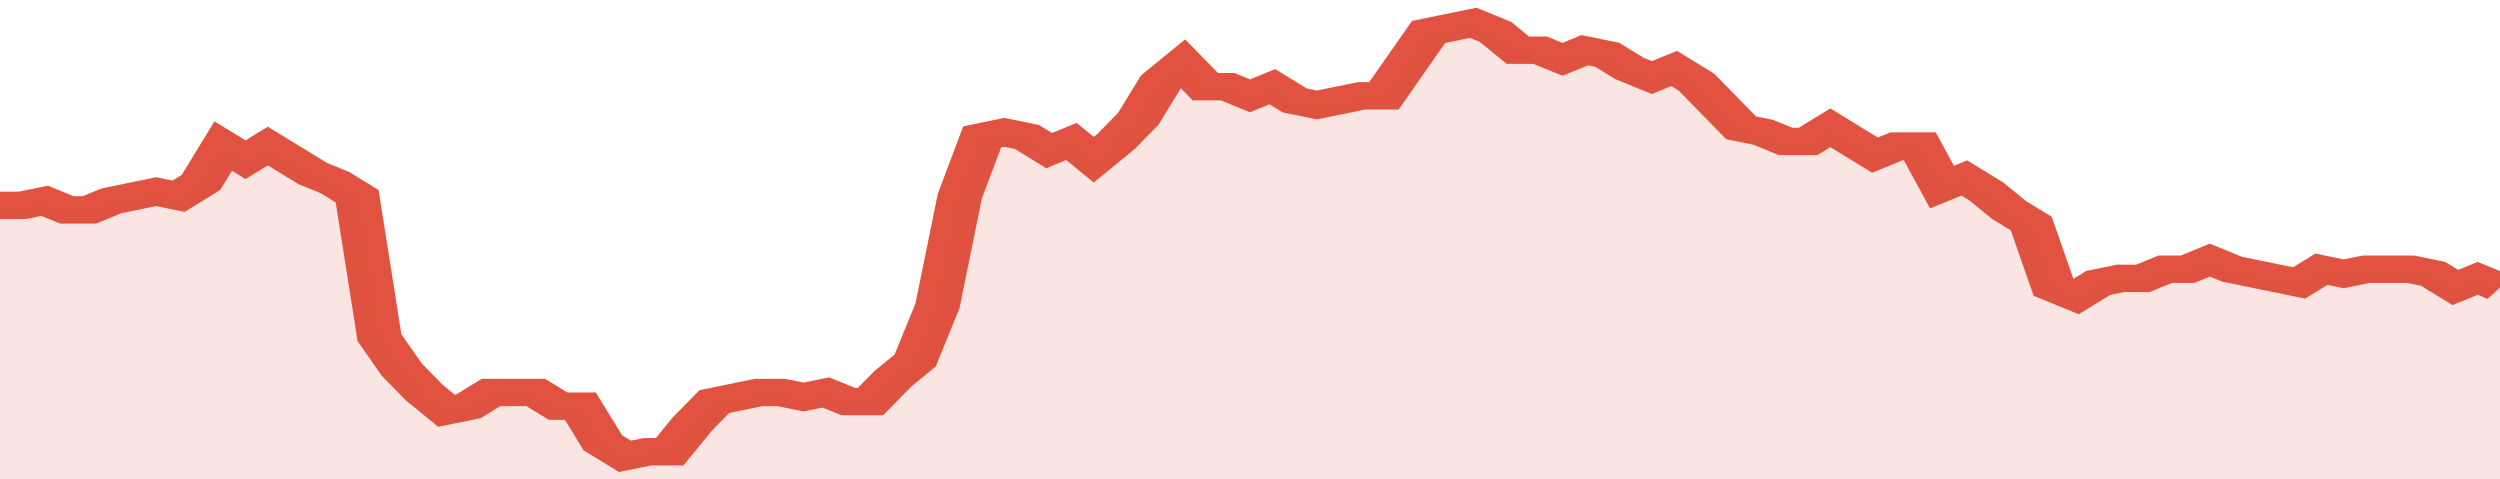
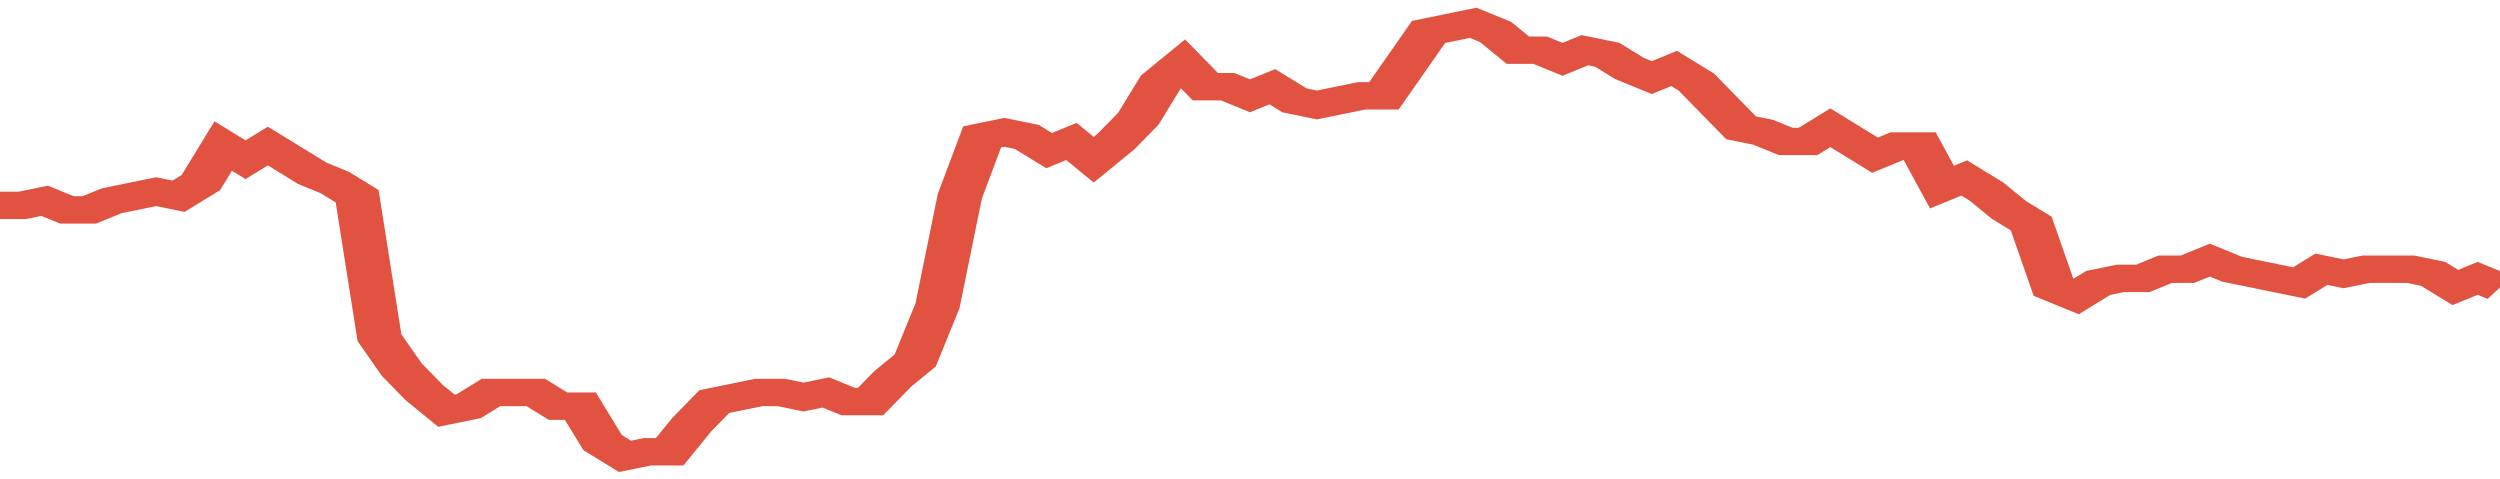
<svg xmlns="http://www.w3.org/2000/svg" viewBox="0 0 336 105" width="120" height="23" preserveAspectRatio="none">
  <polyline fill="none" stroke="#E15241" stroke-width="6" points="0, 45 3, 45 6, 44 9, 46 12, 46 15, 44 18, 43 21, 42 24, 43 27, 40 30, 32 33, 35 36, 32 39, 35 42, 38 45, 40 48, 43 51, 74 54, 81 57, 86 60, 90 63, 89 66, 86 69, 86 72, 86 75, 89 78, 89 81, 97 84, 100 87, 99 90, 99 93, 93 96, 88 99, 87 102, 86 105, 86 108, 87 111, 86 114, 88 117, 88 120, 83 123, 79 126, 67 129, 43 132, 30 135, 29 138, 30 141, 33 144, 31 147, 35 150, 31 153, 26 156, 18 159, 14 162, 19 165, 19 168, 21 171, 19 174, 22 177, 23 180, 22 183, 21 186, 21 189, 14 192, 7 195, 6 198, 5 201, 7 204, 11 207, 11 210, 13 213, 11 216, 12 219, 15 222, 17 225, 15 228, 18 231, 23 234, 28 237, 29 240, 31 243, 31 246, 28 249, 31 252, 34 255, 32 258, 32 261, 41 264, 39 267, 42 270, 46 273, 49 276, 63 279, 65 282, 62 285, 61 288, 61 291, 59 294, 59 297, 57 300, 59 303, 60 306, 61 309, 62 312, 59 315, 60 318, 59 321, 59 324, 59 327, 60 330, 63 333, 61 336, 63 336, 63 "> </polyline>
-   <polygon fill="#E15241" opacity="0.15" points="0, 105 0, 45 3, 45 6, 44 9, 46 12, 46 15, 44 18, 43 21, 42 24, 43 27, 40 30, 32 33, 35 36, 32 39, 35 42, 38 45, 40 48, 43 51, 74 54, 81 57, 86 60, 90 63, 89 66, 86 69, 86 72, 86 75, 89 78, 89 81, 97 84, 100 87, 99 90, 99 93, 93 96, 88 99, 87 102, 86 105, 86 108, 87 111, 86 114, 88 117, 88 120, 83 123, 79 126, 67 129, 43 132, 30 135, 29 138, 30 141, 33 144, 31 147, 35 150, 31 153, 26 156, 18 159, 14 162, 19 165, 19 168, 21 171, 19 174, 22 177, 23 180, 22 183, 21 186, 21 189, 14 192, 7 195, 6 198, 5 201, 7 204, 11 207, 11 210, 13 213, 11 216, 12 219, 15 222, 17 225, 15 228, 18 231, 23 234, 28 237, 29 240, 31 243, 31 246, 28 249, 31 252, 34 255, 32 258, 32 261, 41 264, 39 267, 42 270, 46 273, 49 276, 63 279, 65 282, 62 285, 61 288, 61 291, 59 294, 59 297, 57 300, 59 303, 60 306, 61 309, 62 312, 59 315, 60 318, 59 321, 59 324, 59 327, 60 330, 63 333, 61 336, 63 336, 105 " />
</svg>